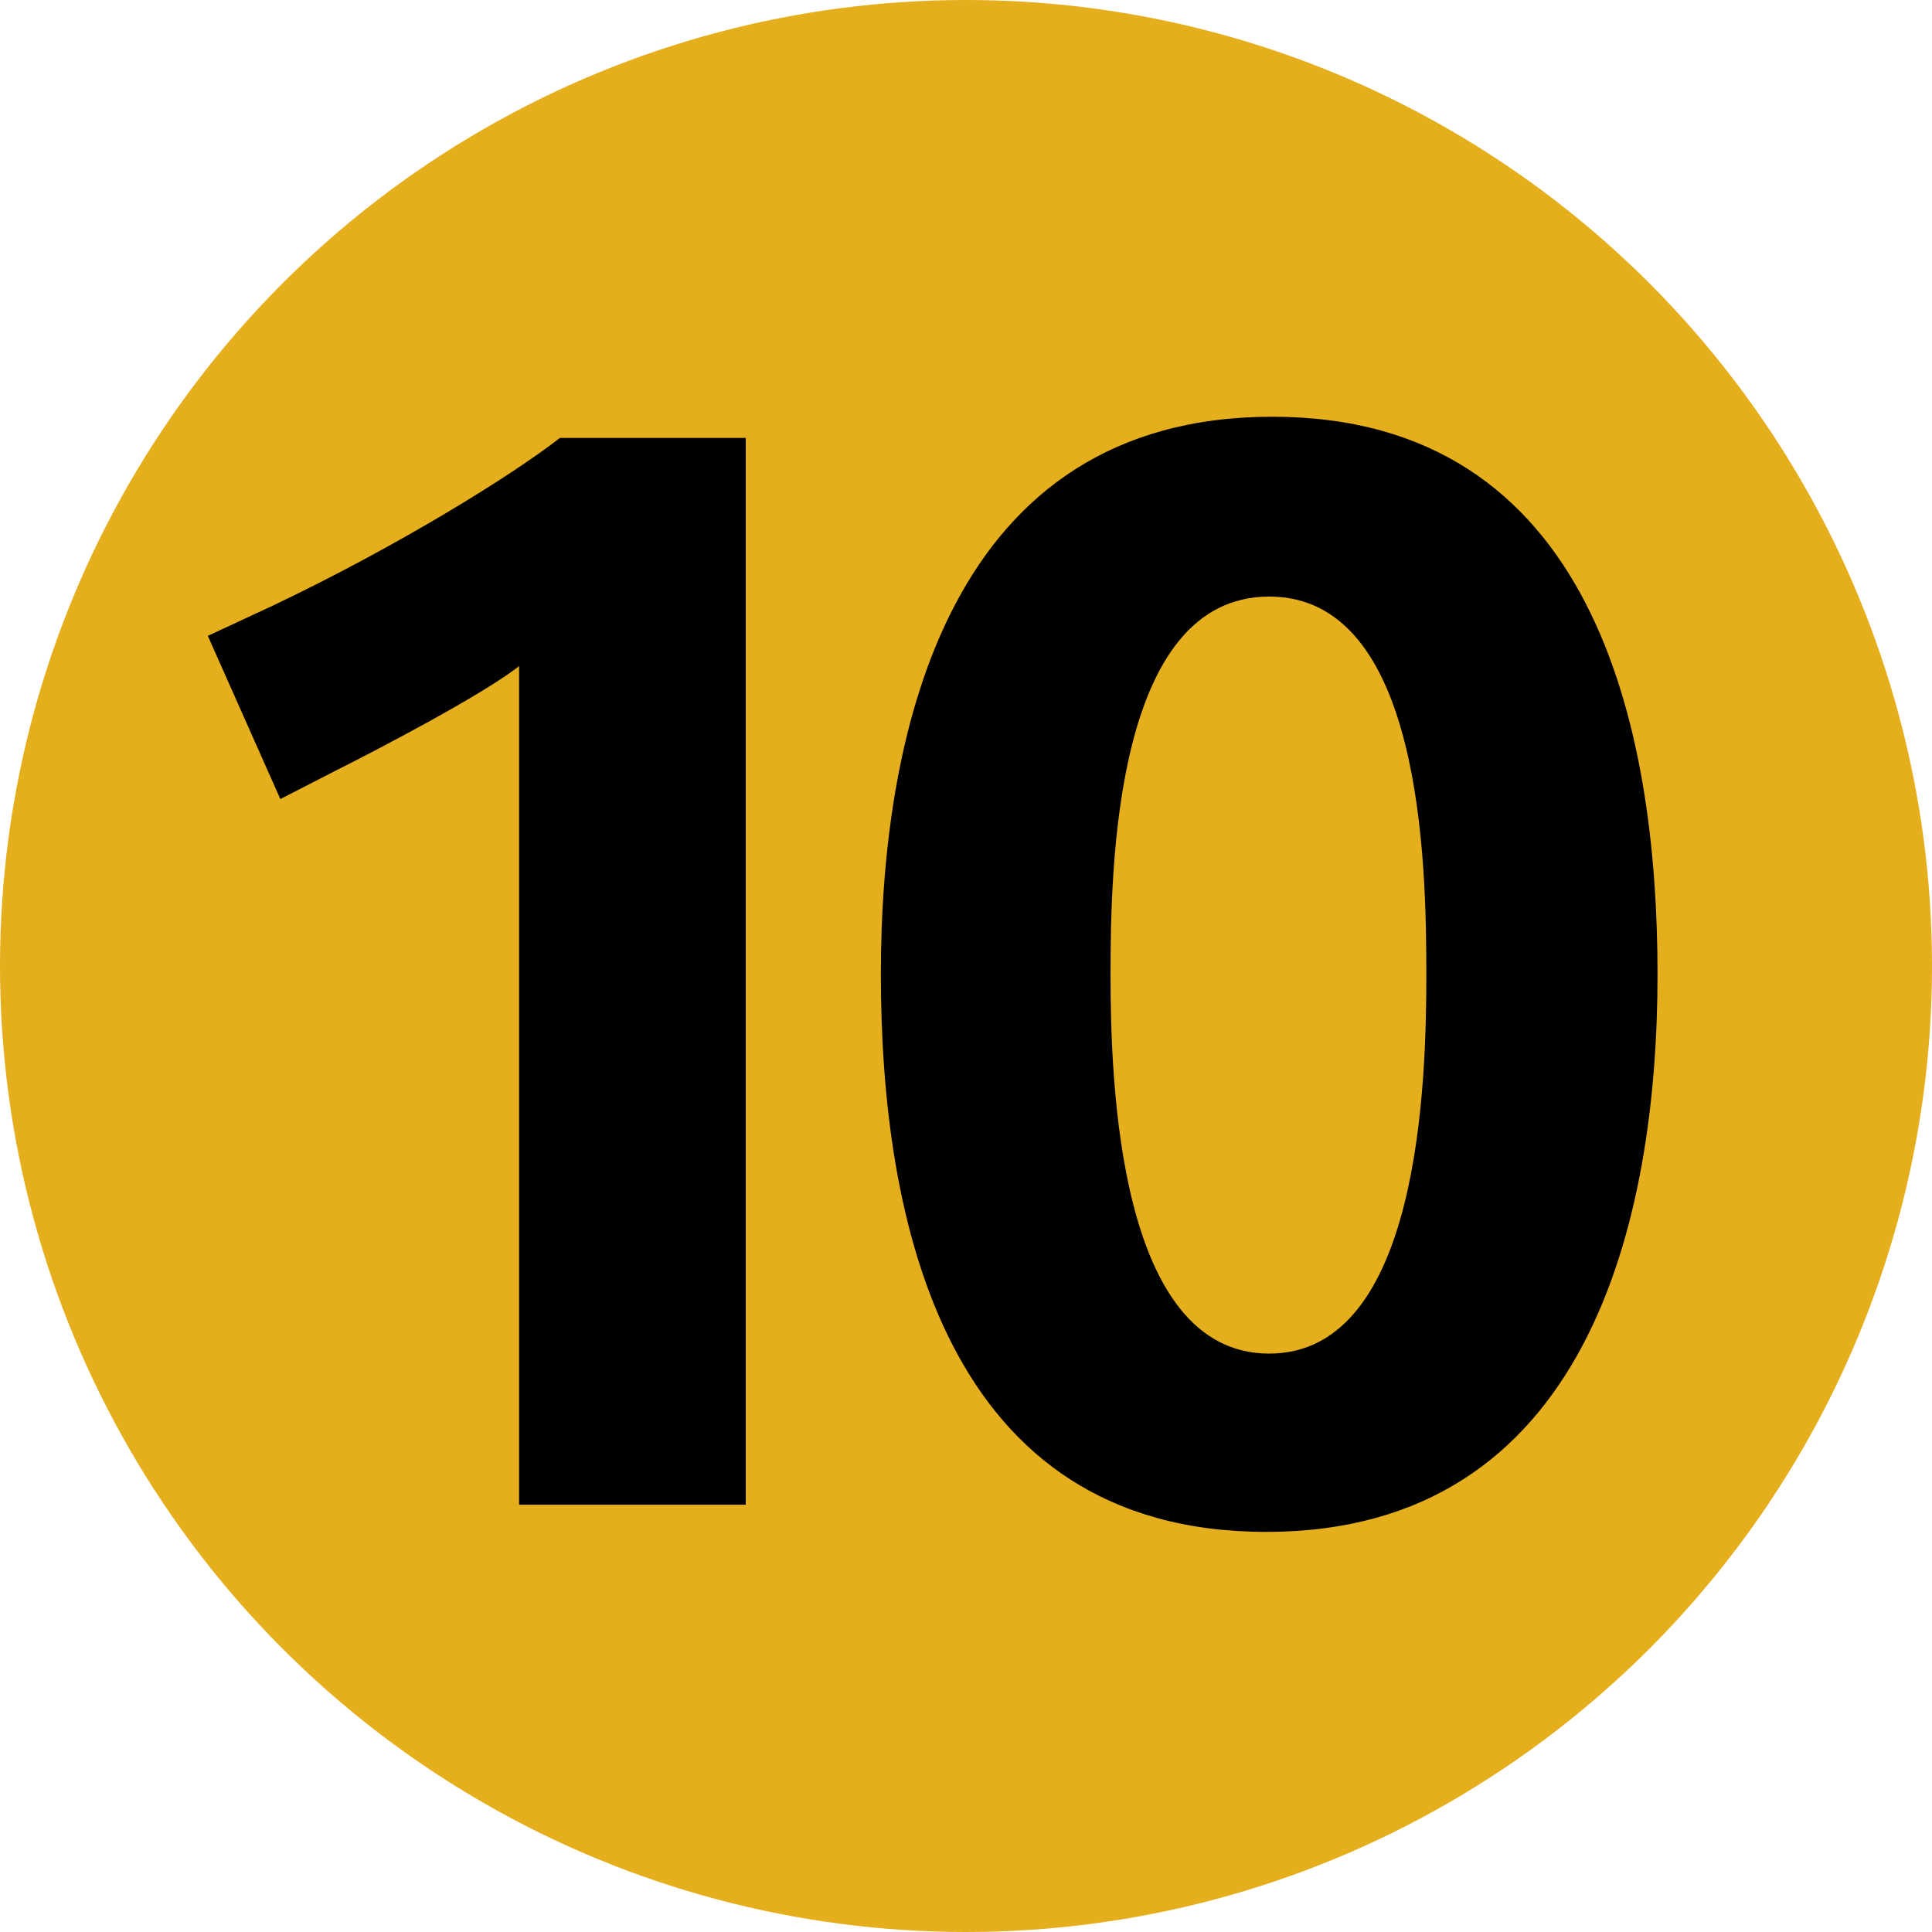
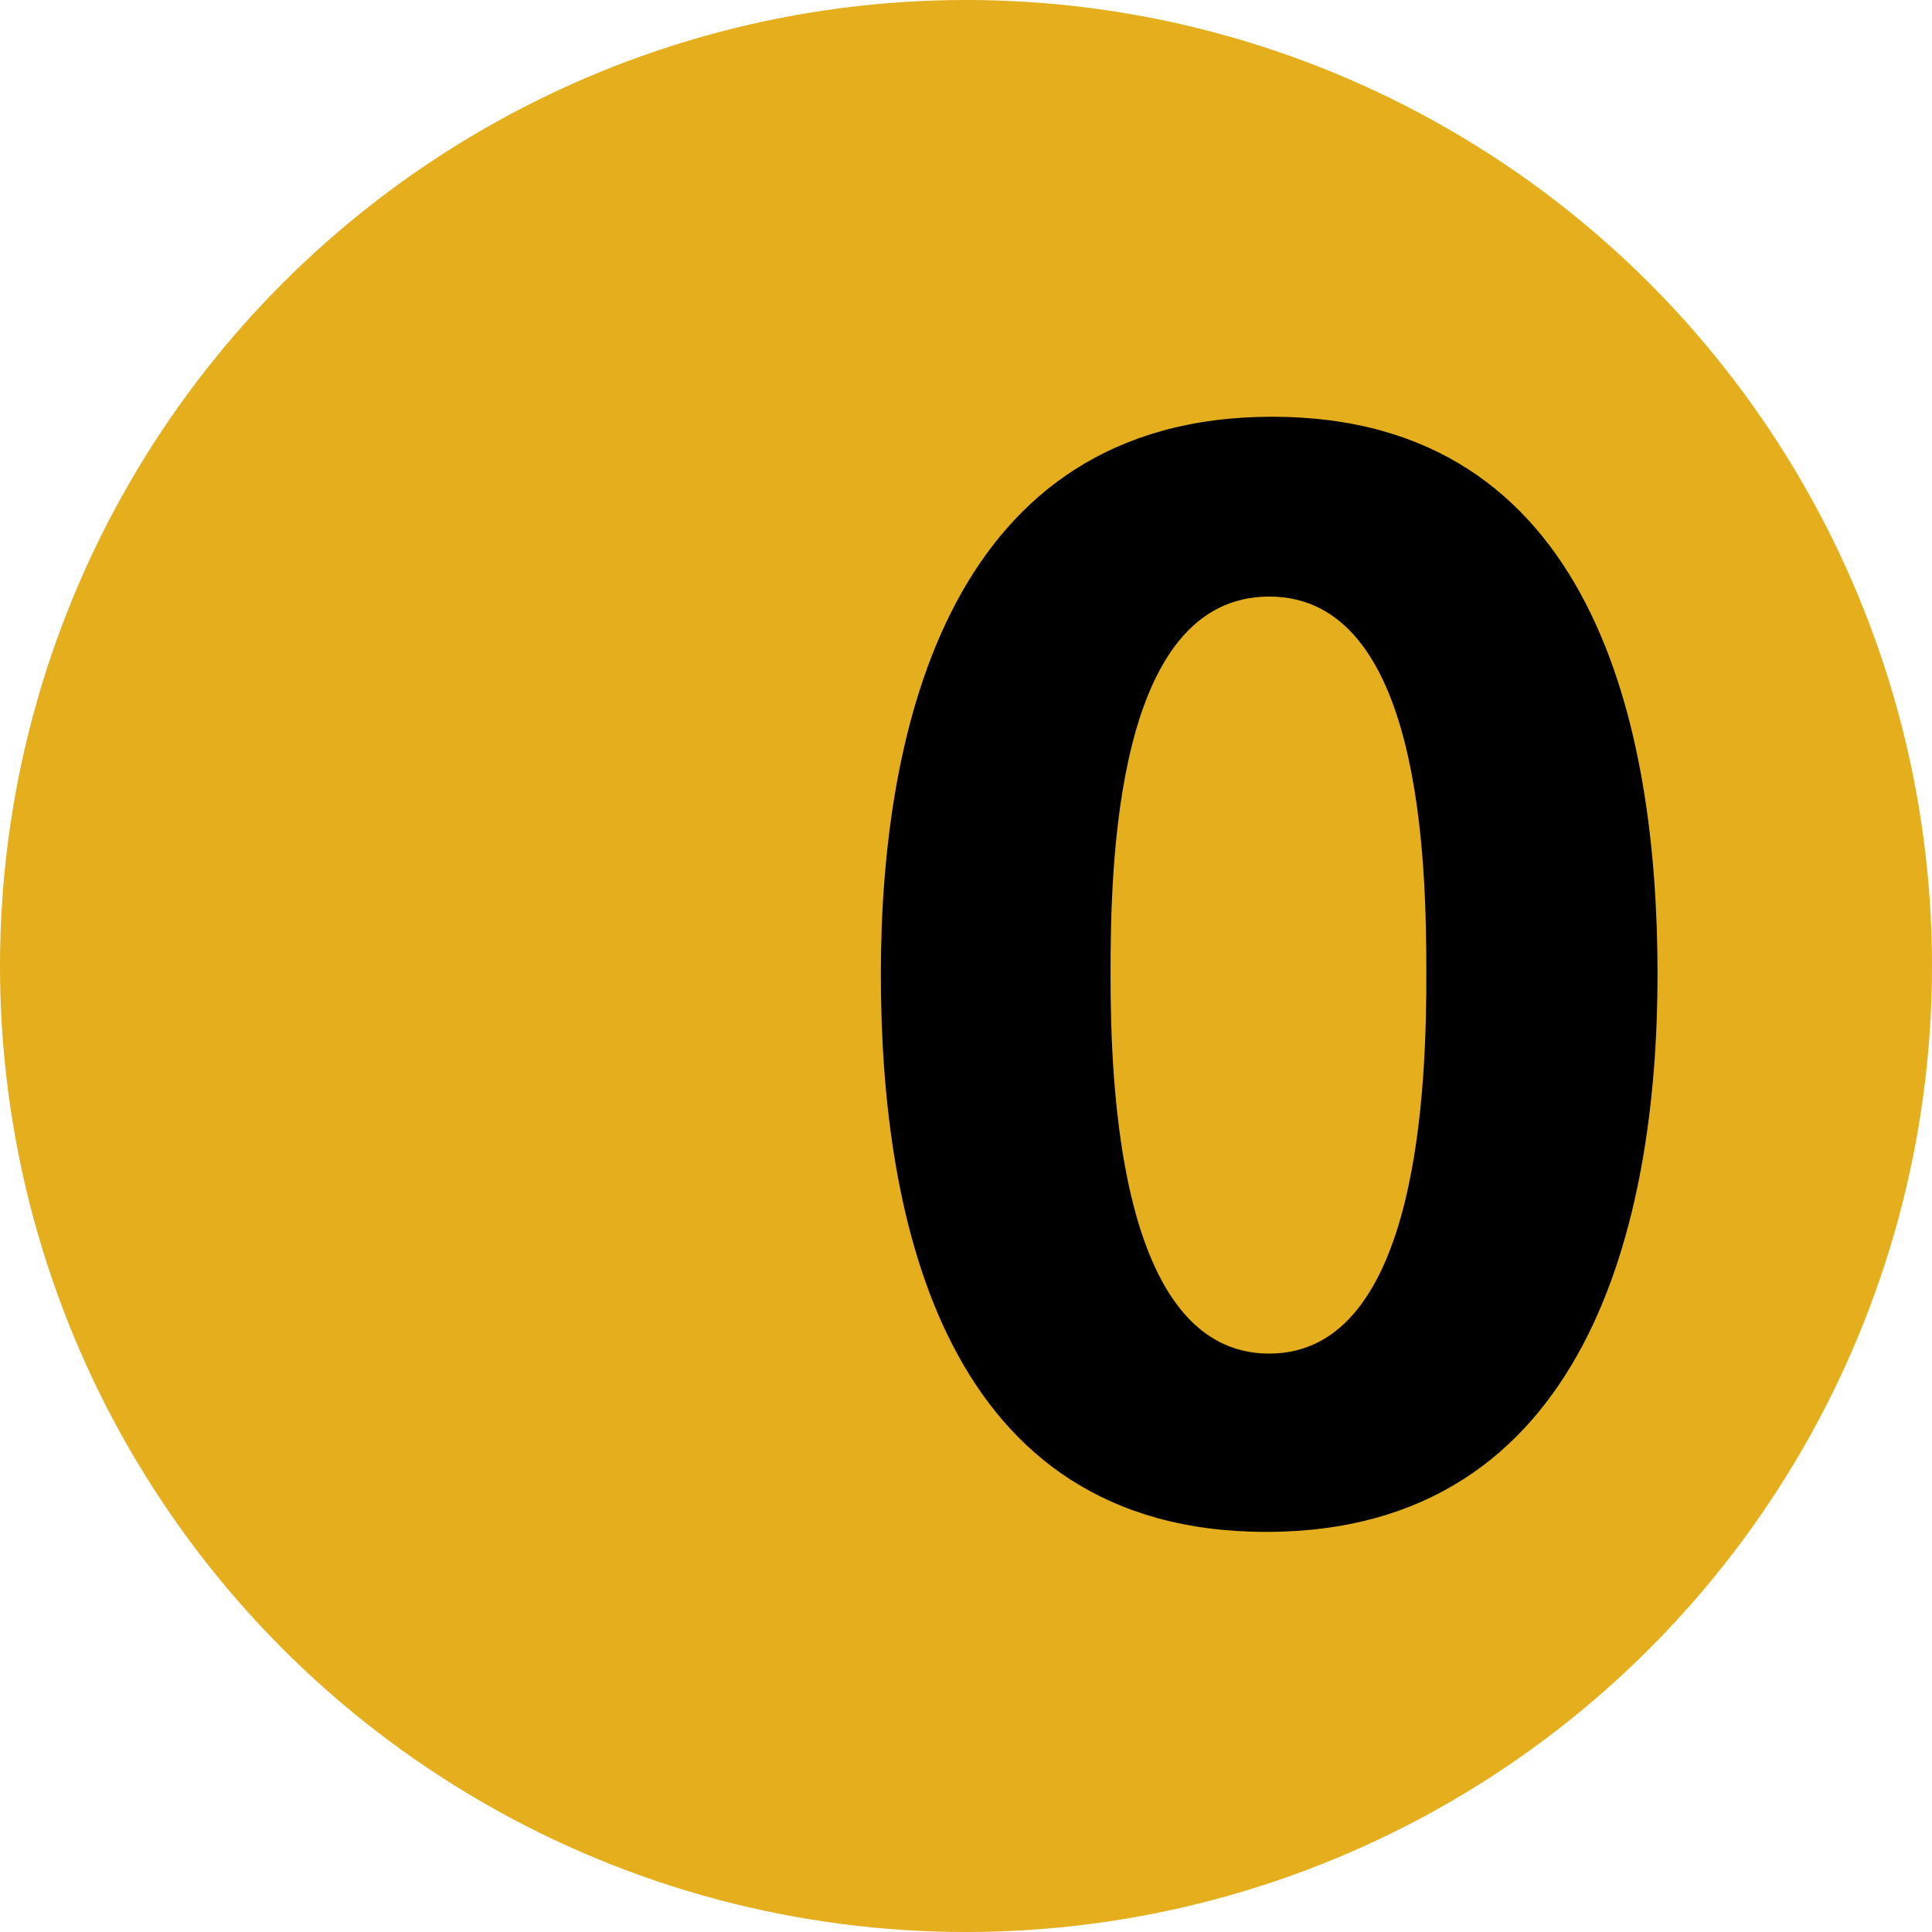
<svg xmlns="http://www.w3.org/2000/svg" enable-background="new 0 0 92 92" version="1.1" viewBox="0 0 92 92" xml:space="preserve">
  <g clip-rule="evenodd" fill-rule="evenodd">
    <circle cx="46" cy="46" r="46" fill="#E4AE1C" />
    <path d="m78.93 46.396c0-11.729-3.021-26.551-18.348-26.551s-18.636 14.822-18.636 26.551 3.022 26.551 18.348 26.551 18.636-14.822 18.636-26.551zm-11.009 0c0 5.037-0.288 18.061-7.483 18.061s-7.555-12.952-7.555-18.061c0-5.181 0.216-17.988 7.555-17.988 7.267 0 7.483 12.664 7.483 17.988z" />
-     <path d="m35.512 71.652v-50.798h-8.851c-2.302 1.799-7.771 5.181-13.671 7.986l-3.094 1.439 3.454 7.771 2.662-1.367c1.871-0.936 6.979-3.598 8.707-4.965v39.935h10.793z" />
  </g>
</svg>